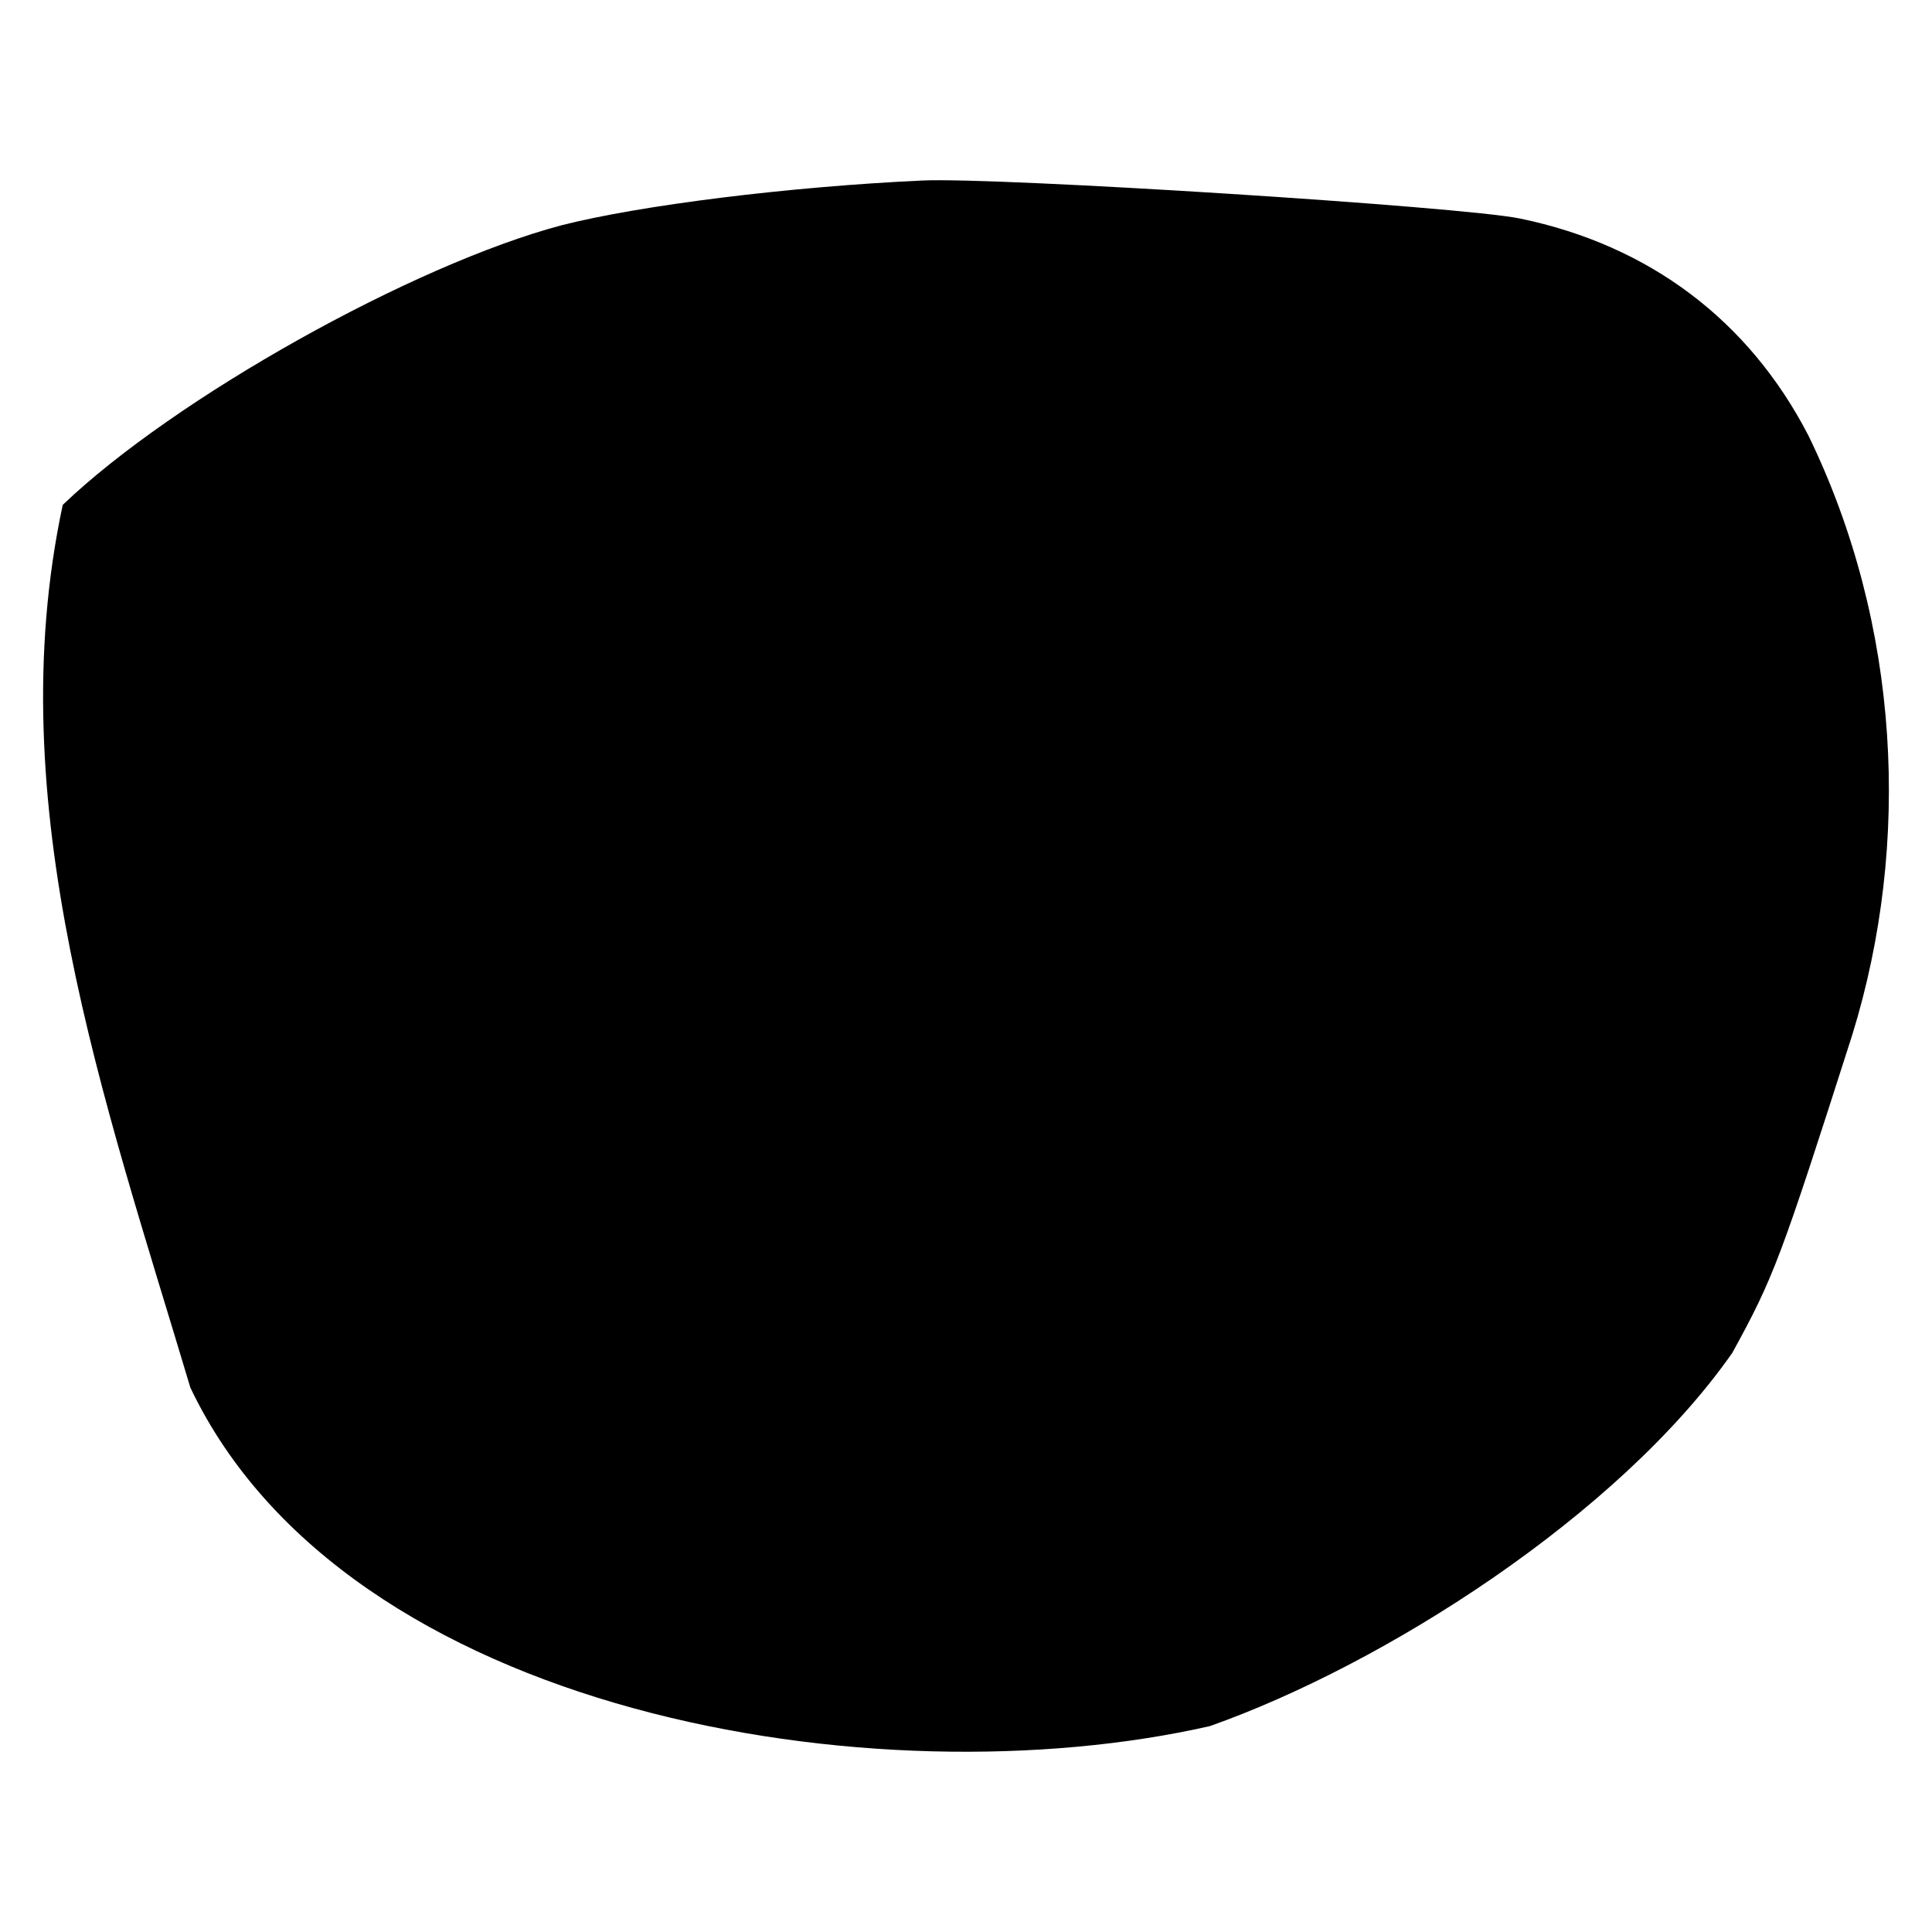
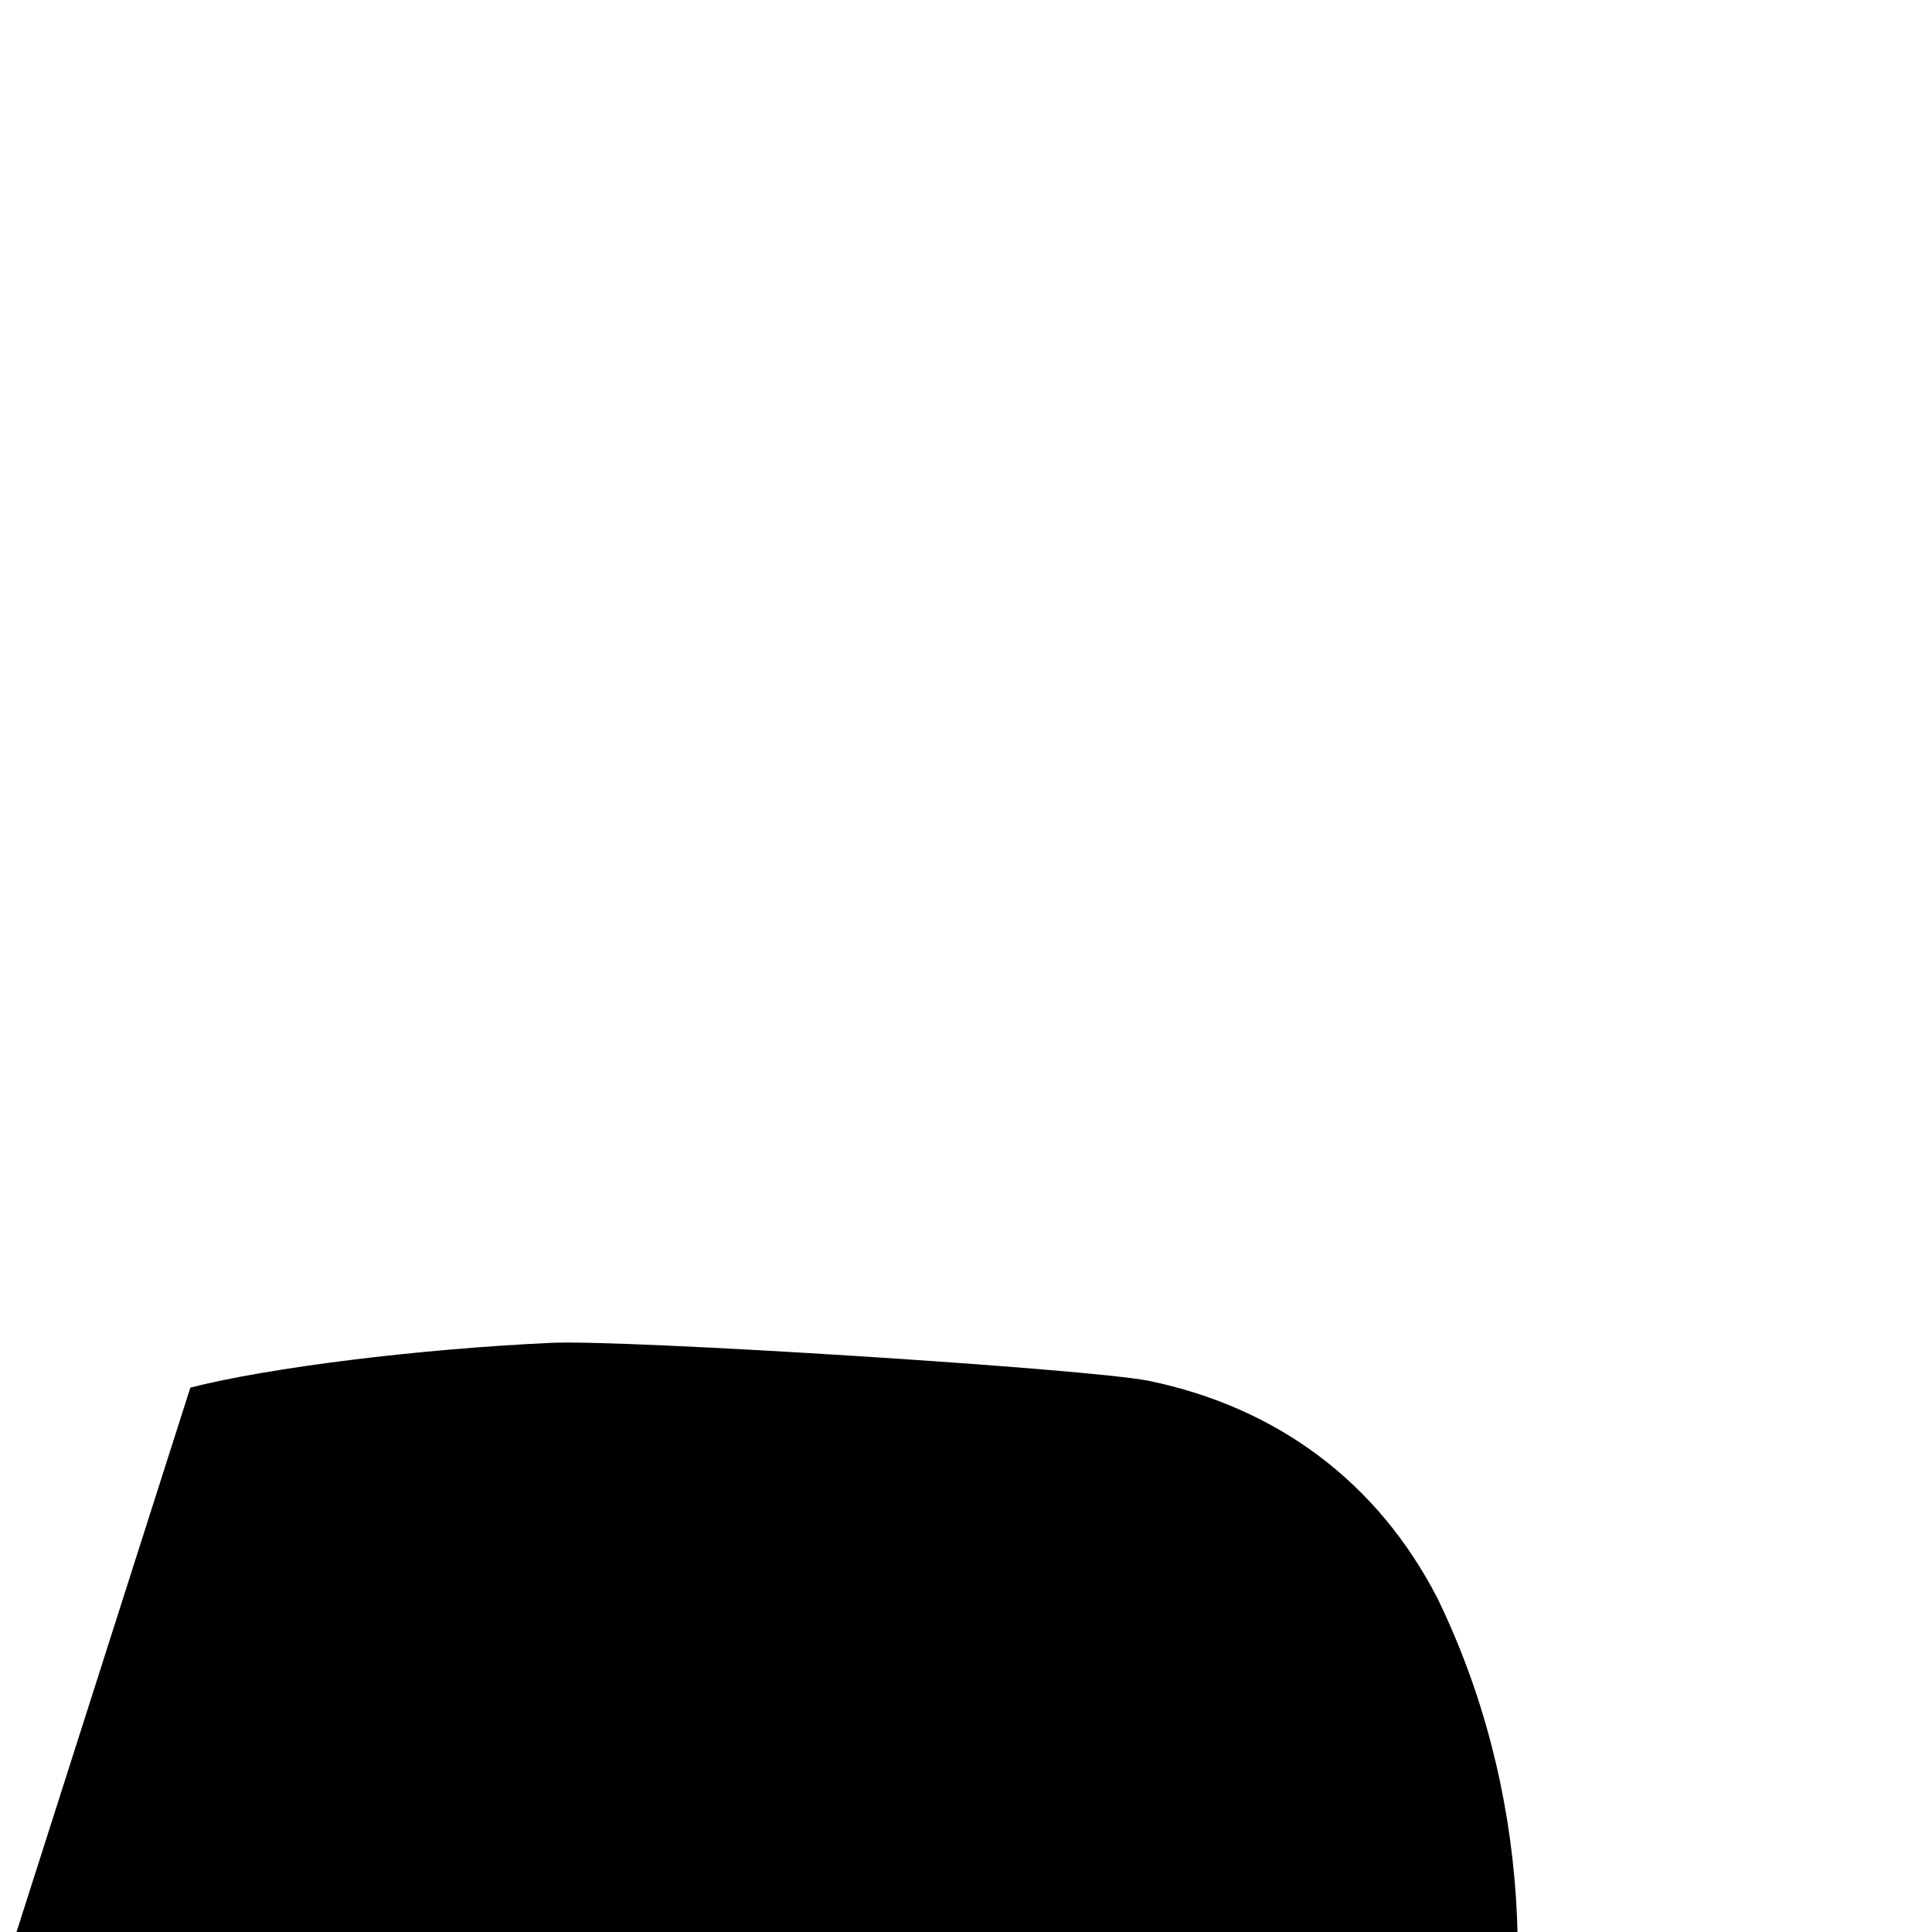
<svg xmlns="http://www.w3.org/2000/svg" version="1.1" id="svg661" width="300" height="300" viewBox="0 0 300 300">
  <defs id="defs665" />
-   <path style="fill:#000000;stroke-width:0.726" d="M 29.559,215.467 C 16.197,170.735 -0.195,124.897 9.741,78.398 27.103,61.784 64.151,41.097 87.19,34.981 c 12.214,-3.119 35.433,-5.999 56.02,-6.95 11.752,-0.543 83.789,4.038 92.811,5.901 20.053,4.142 35.548,15.804 44.796,33.714 14.276,29.35 15.979,63.302 6.824,92.978 -11.18,34.966 -12.235,37.762 -18.652,49.448 -17.644,25.221 -54.063,48.393 -81.106,57.954 -51.758,11.773 -134.078,-1.613 -158.325,-52.56 z" id="path671" />
+   <path style="fill:#000000;stroke-width:0.726" d="M 29.559,215.467 c 12.214,-3.119 35.433,-5.999 56.02,-6.95 11.752,-0.543 83.789,4.038 92.811,5.901 20.053,4.142 35.548,15.804 44.796,33.714 14.276,29.35 15.979,63.302 6.824,92.978 -11.18,34.966 -12.235,37.762 -18.652,49.448 -17.644,25.221 -54.063,48.393 -81.106,57.954 -51.758,11.773 -134.078,-1.613 -158.325,-52.56 z" id="path671" />
</svg>